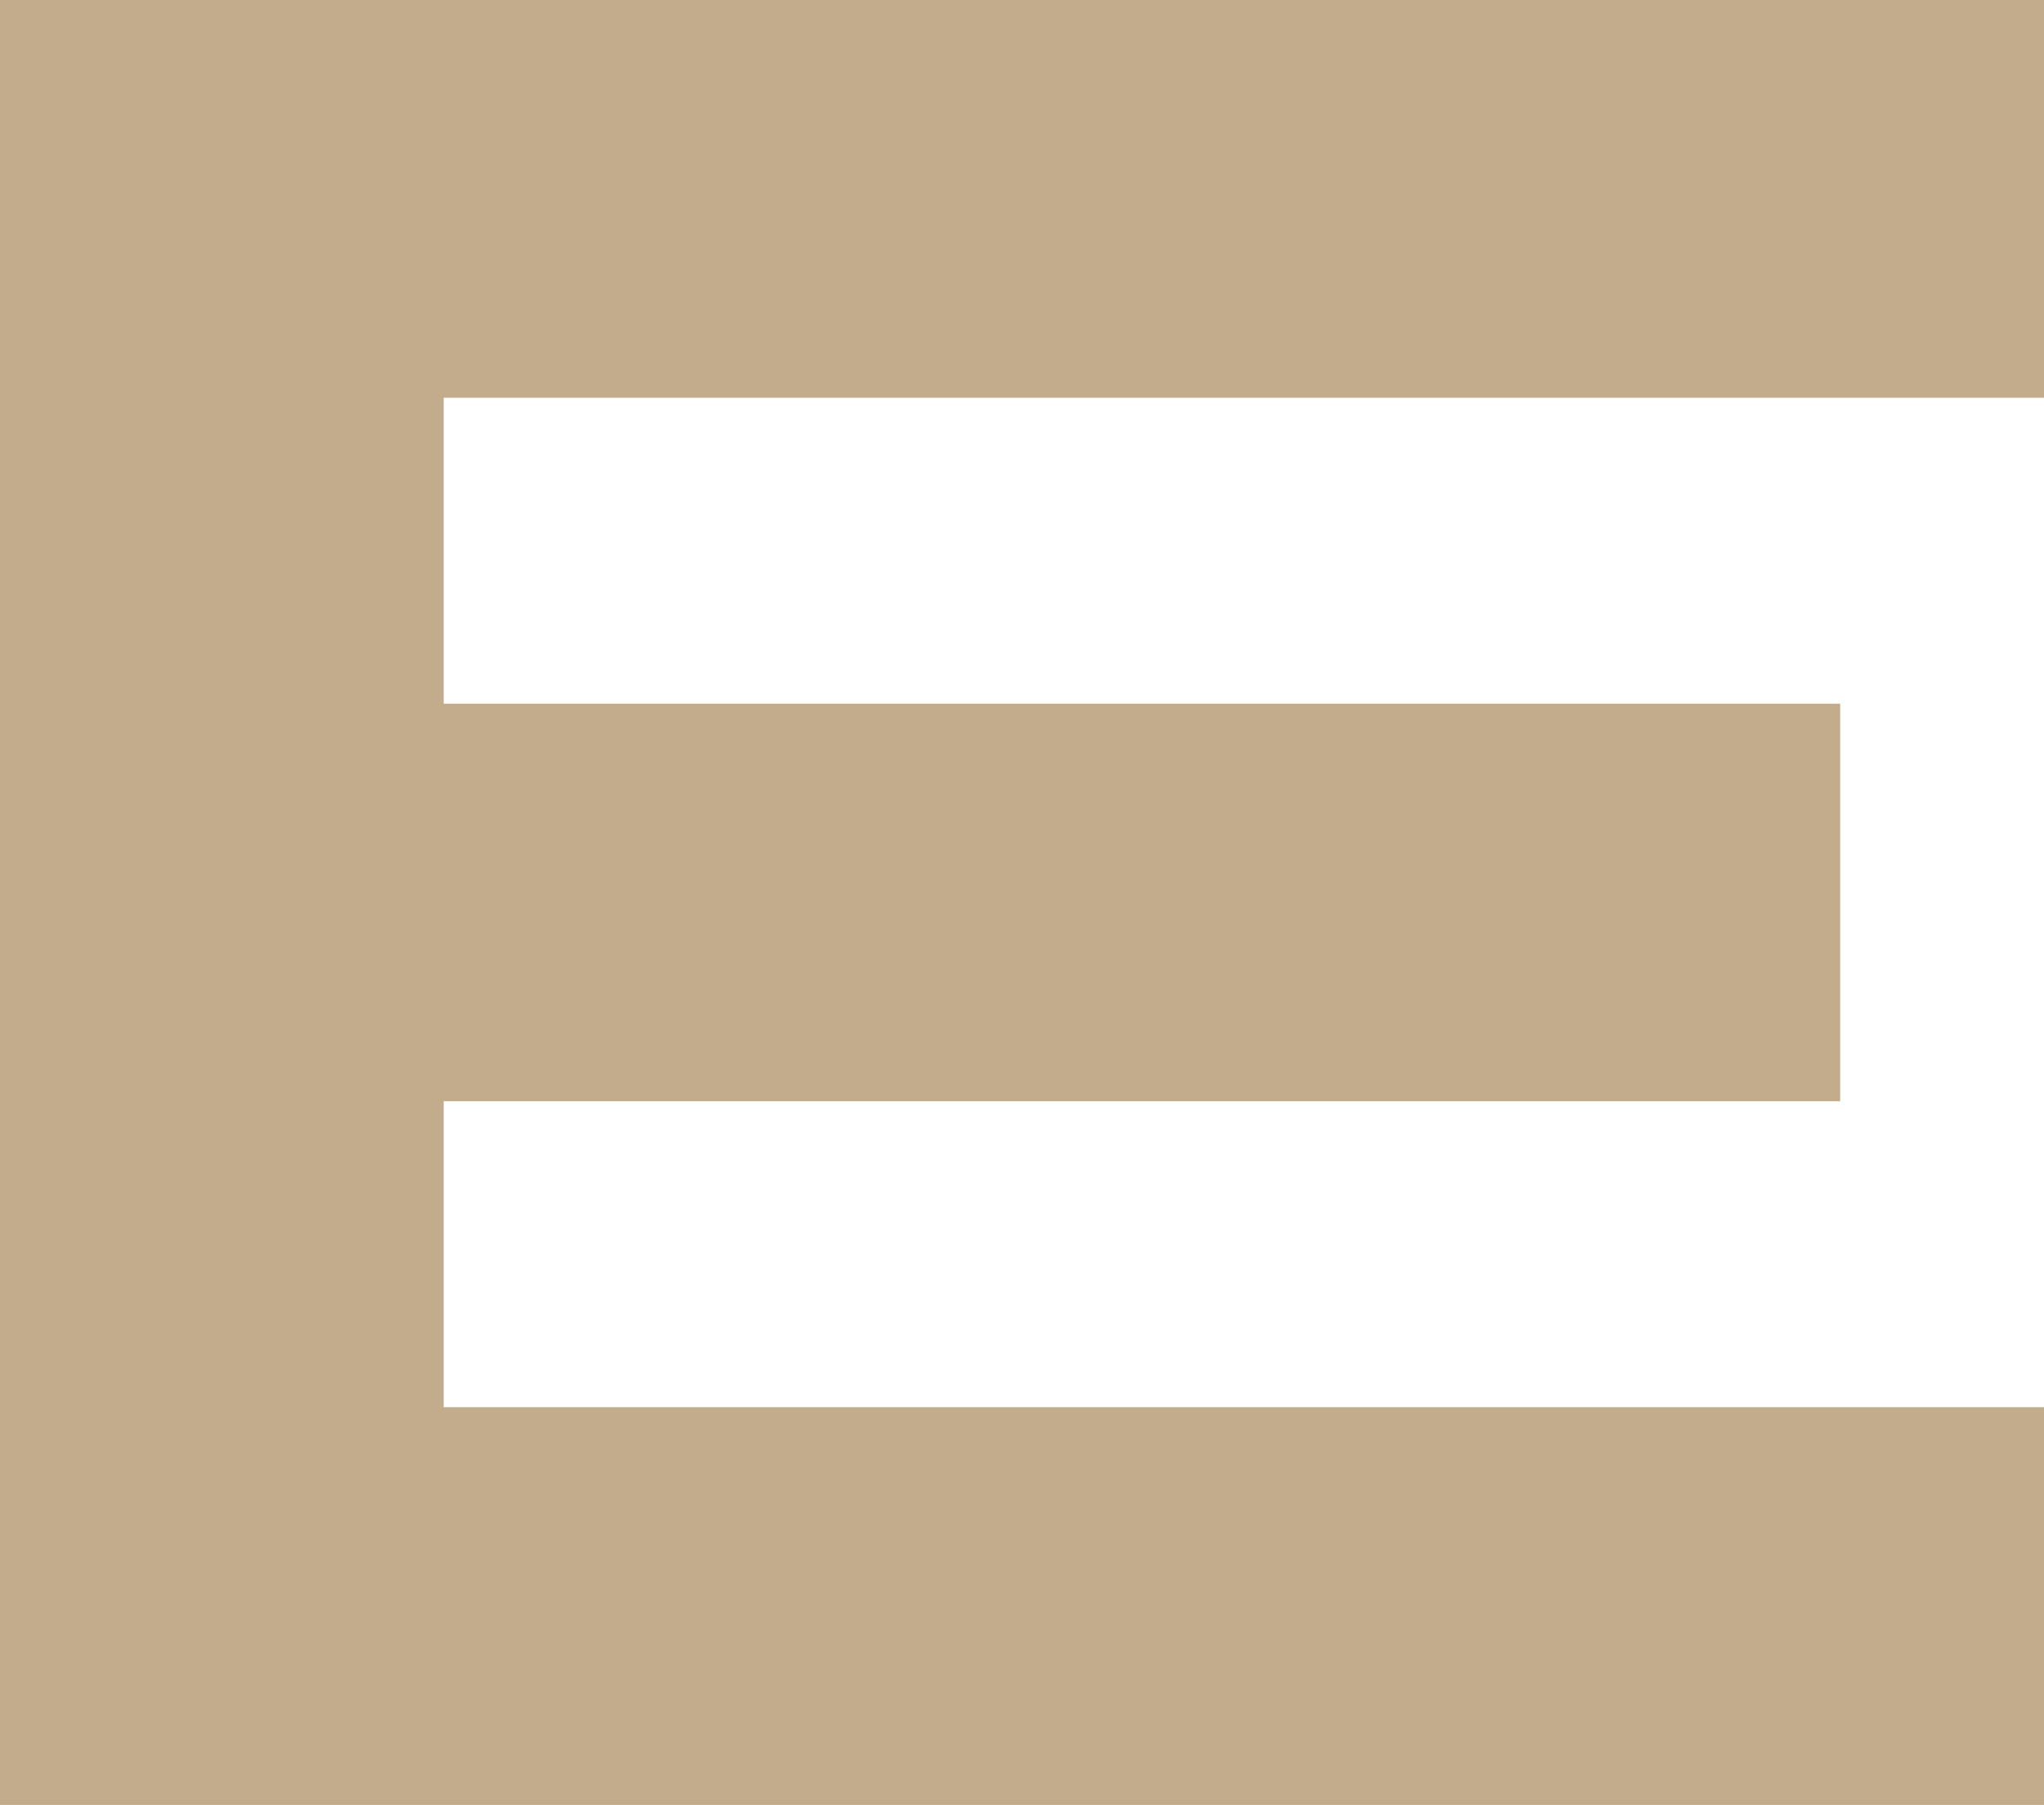
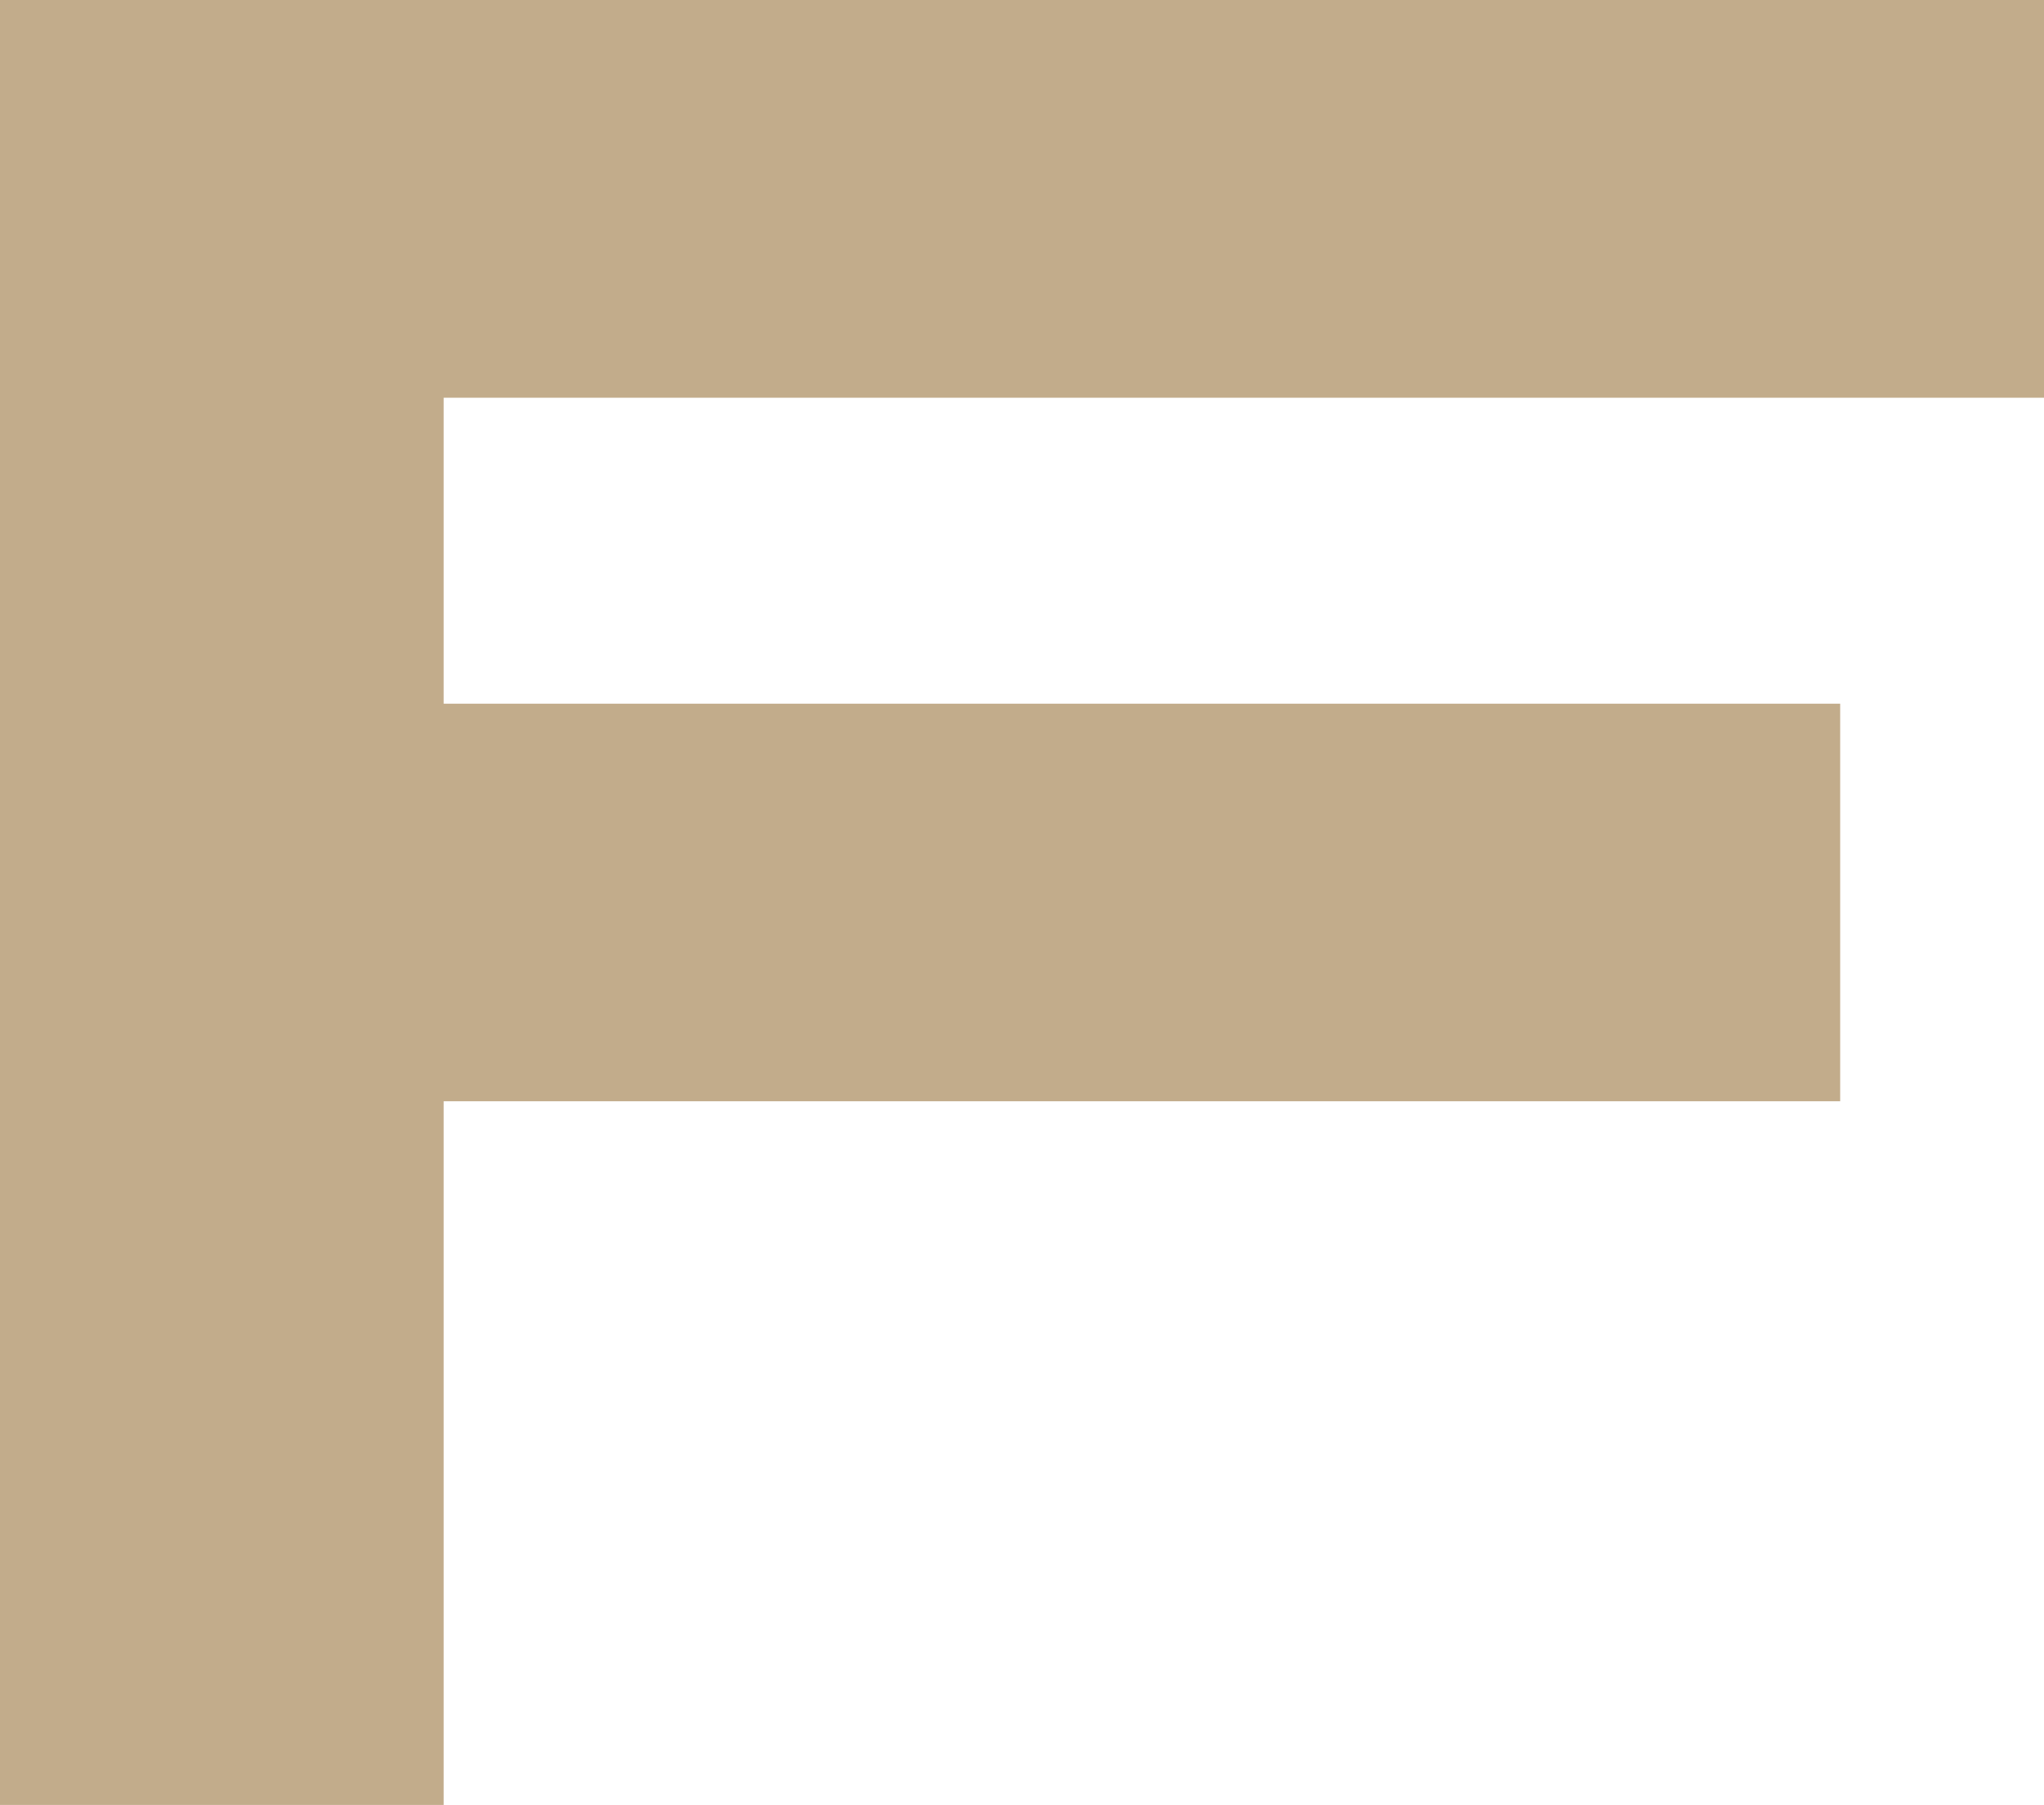
<svg xmlns="http://www.w3.org/2000/svg" viewBox="0 0 13.729 12.125" fill="none">
-   <path d="M13.729 2.672H2.98V4.727H12.36V7.398H2.98V9.453H13.729V12.125H0V0H13.729V2.672Z" fill="#C2AC8B" />
+   <path d="M13.729 2.672H2.98V4.727H12.36V7.398H2.98V9.453V12.125H0V0H13.729V2.672Z" fill="#C2AC8B" />
</svg>